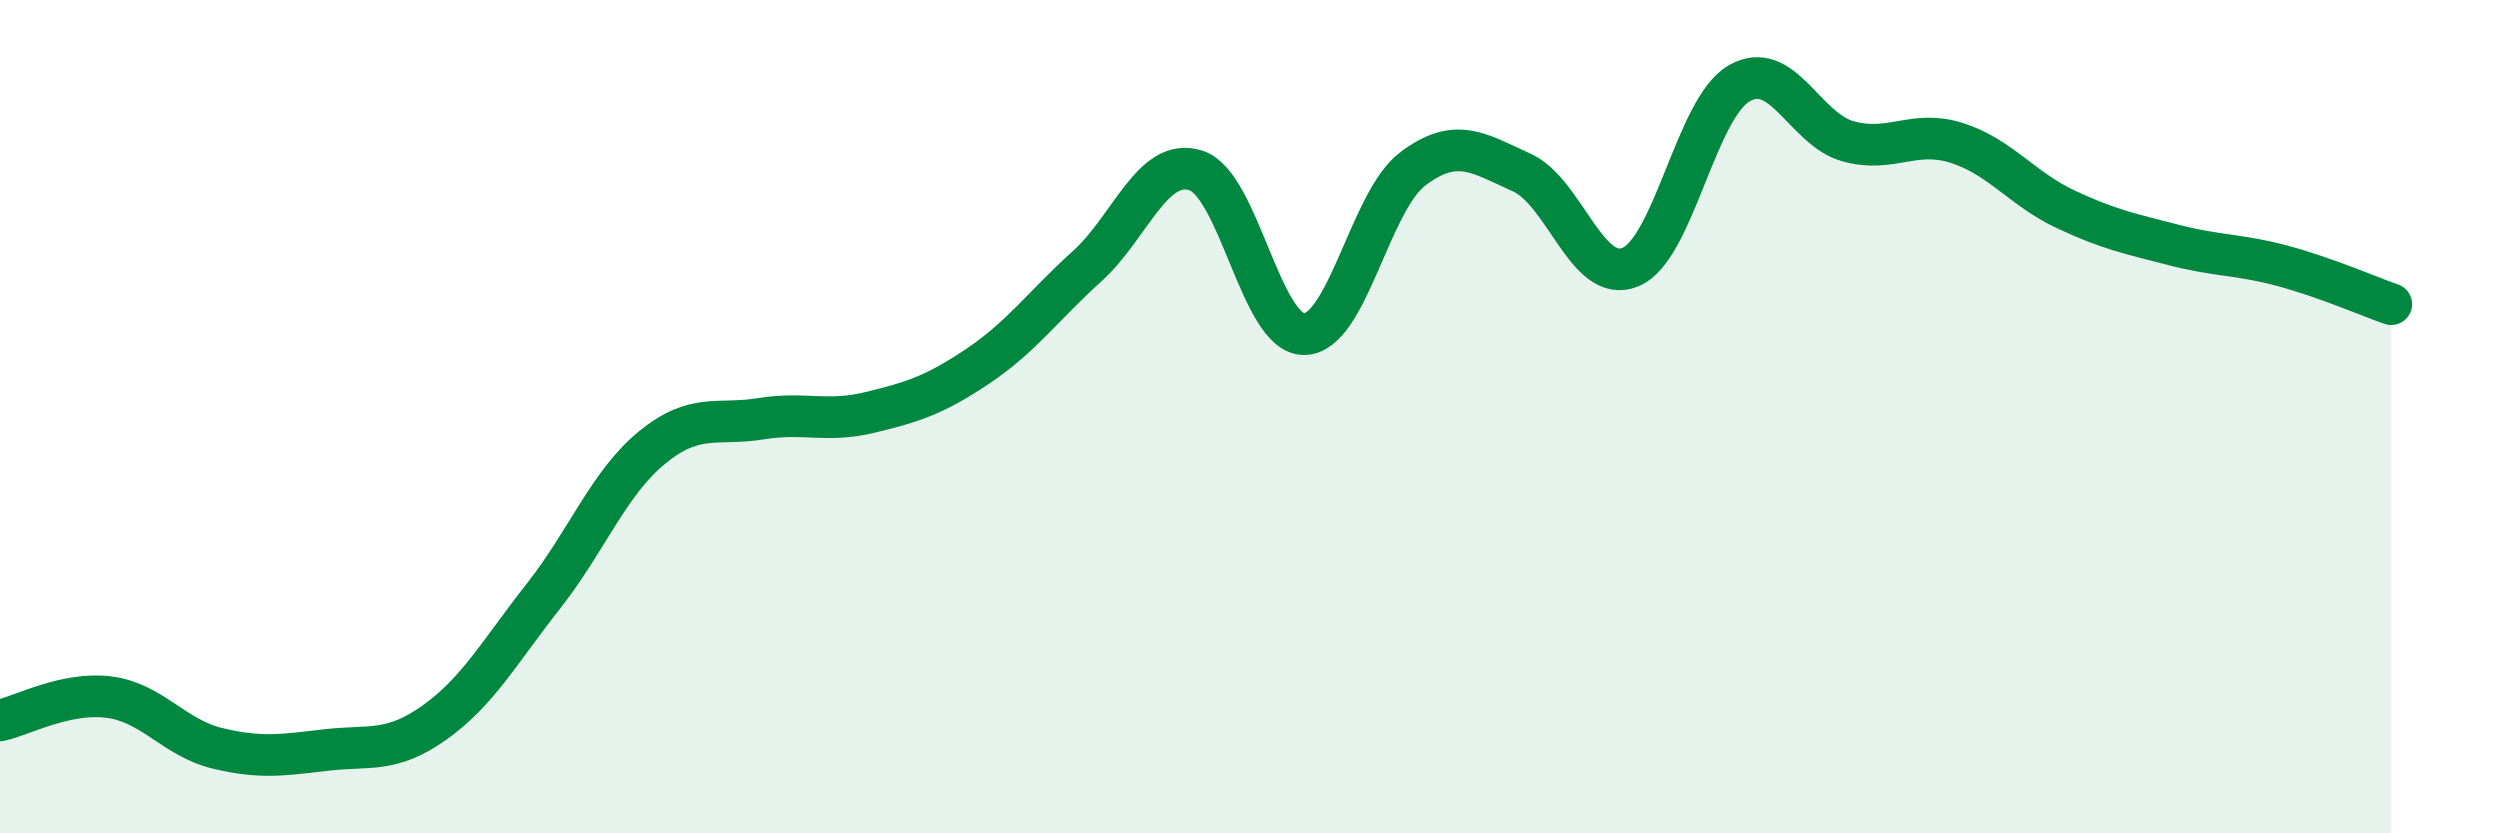
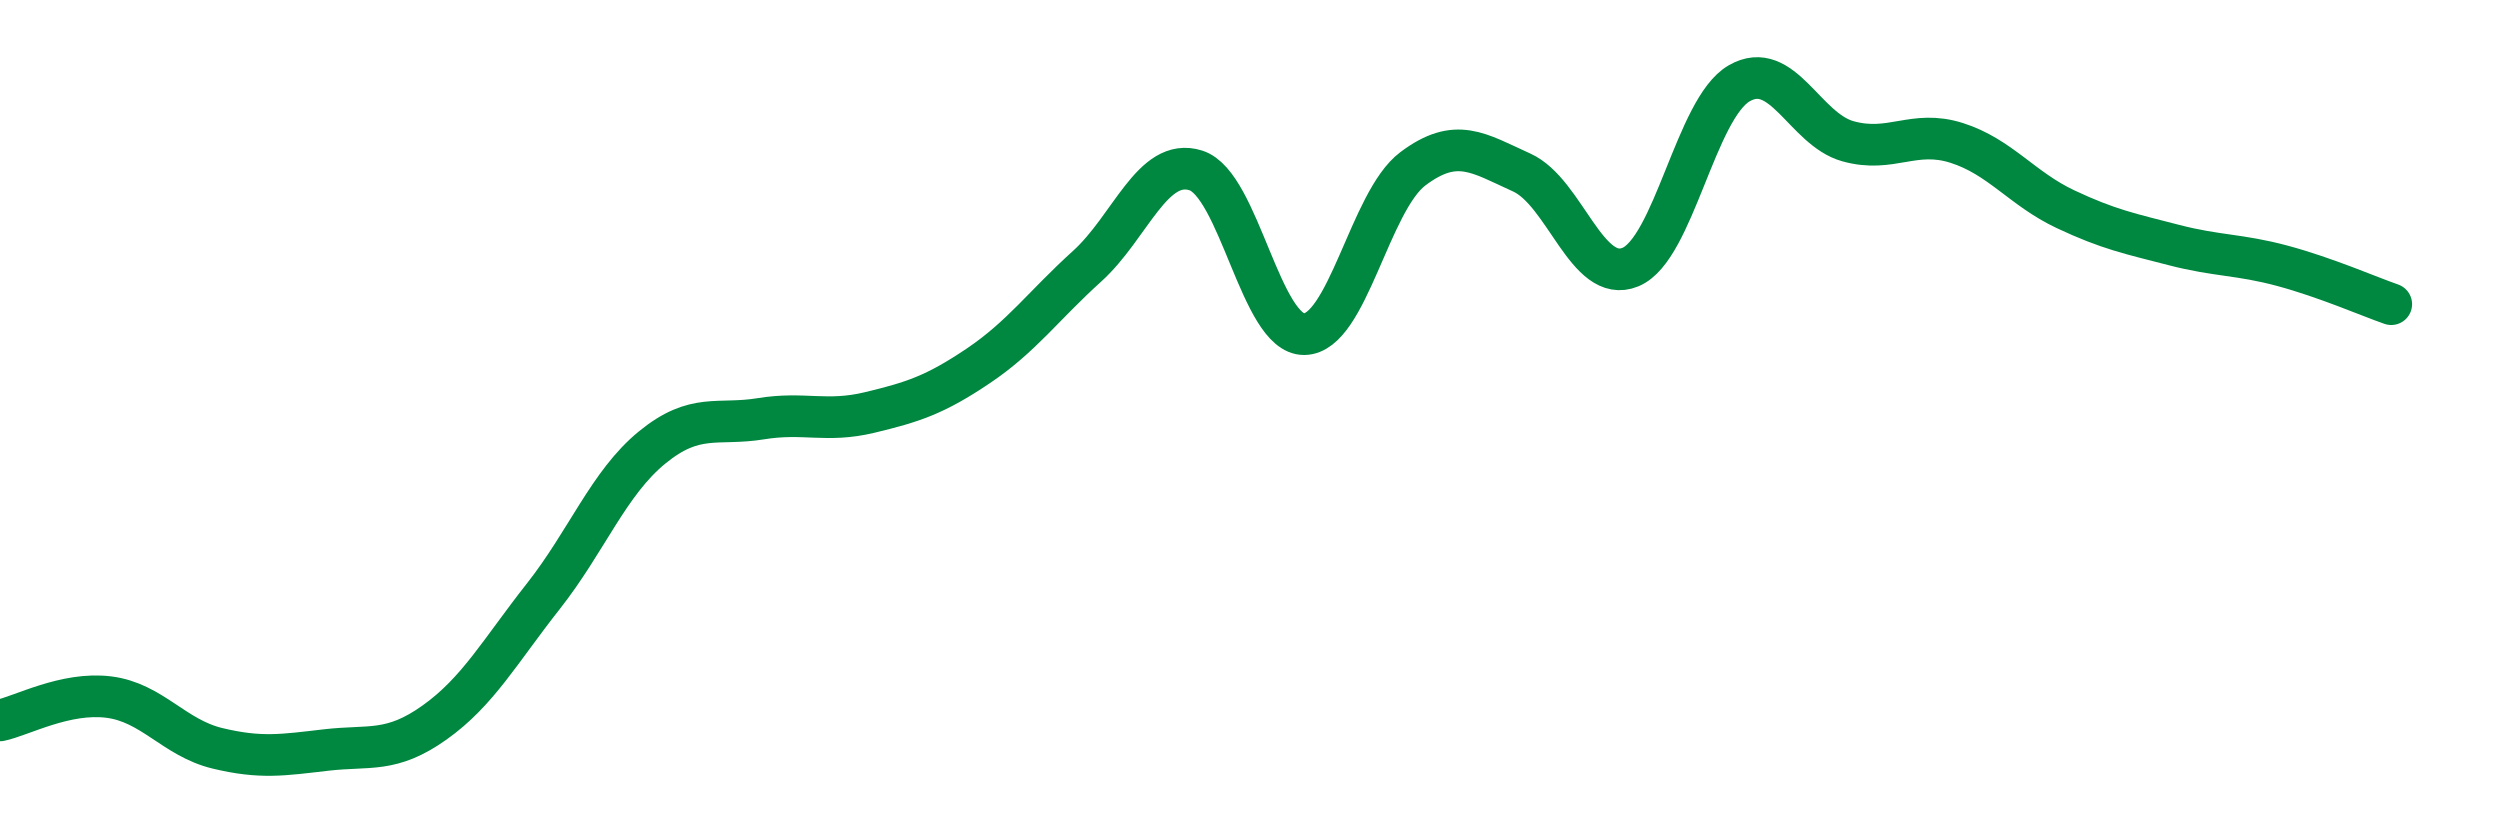
<svg xmlns="http://www.w3.org/2000/svg" width="60" height="20" viewBox="0 0 60 20">
-   <path d="M 0,17.29 C 0.52,17.18 1.57,16.6 2.61,16.73 C 3.65,16.86 4.18,17.71 5.22,17.96 C 6.26,18.21 6.79,18.12 7.83,18 C 8.87,17.88 9.39,18.08 10.43,17.34 C 11.47,16.6 12,15.63 13.04,14.31 C 14.08,12.99 14.61,11.59 15.65,10.74 C 16.69,9.89 17.22,10.22 18.26,10.05 C 19.3,9.88 19.83,10.15 20.87,9.9 C 21.91,9.65 22.44,9.48 23.48,8.78 C 24.52,8.08 25.05,7.33 26.09,6.39 C 27.13,5.45 27.66,3.76 28.7,4.09 C 29.74,4.42 30.26,8.03 31.3,8.02 C 32.34,8.01 32.87,4.83 33.91,4.05 C 34.95,3.27 35.48,3.67 36.52,4.14 C 37.56,4.61 38.09,6.84 39.13,6.41 C 40.17,5.98 40.7,2.6 41.74,2 C 42.78,1.4 43.31,3.1 44.35,3.39 C 45.39,3.68 45.92,3.1 46.96,3.43 C 48,3.76 48.53,4.53 49.57,5.02 C 50.61,5.51 51.13,5.61 52.17,5.88 C 53.21,6.15 53.74,6.1 54.78,6.38 C 55.82,6.66 56.87,7.12 57.39,7.3L57.39 20L0 20Z" fill="#008740" opacity="0.1" stroke-linecap="round" stroke-linejoin="round" />
  <path d="M 0,17.29 C 0.52,17.18 1.57,16.6 2.61,16.73 C 3.65,16.86 4.18,17.71 5.22,17.96 C 6.26,18.21 6.79,18.12 7.83,18 C 8.87,17.88 9.39,18.08 10.43,17.34 C 11.47,16.6 12,15.63 13.04,14.31 C 14.08,12.99 14.61,11.59 15.65,10.74 C 16.69,9.89 17.22,10.22 18.26,10.05 C 19.3,9.88 19.83,10.15 20.87,9.9 C 21.91,9.65 22.44,9.48 23.48,8.78 C 24.52,8.08 25.05,7.33 26.09,6.39 C 27.13,5.45 27.66,3.76 28.7,4.09 C 29.74,4.42 30.26,8.03 31.3,8.02 C 32.34,8.01 32.87,4.83 33.91,4.05 C 34.95,3.27 35.48,3.67 36.52,4.14 C 37.56,4.61 38.09,6.84 39.13,6.41 C 40.17,5.98 40.7,2.6 41.74,2 C 42.78,1.4 43.31,3.1 44.35,3.39 C 45.39,3.68 45.92,3.1 46.96,3.43 C 48,3.76 48.53,4.53 49.57,5.02 C 50.61,5.51 51.13,5.61 52.17,5.88 C 53.21,6.15 53.74,6.1 54.78,6.38 C 55.82,6.66 56.87,7.12 57.39,7.3" stroke="#008740" stroke-width="1" fill="none" stroke-linecap="round" stroke-linejoin="round" />
</svg>